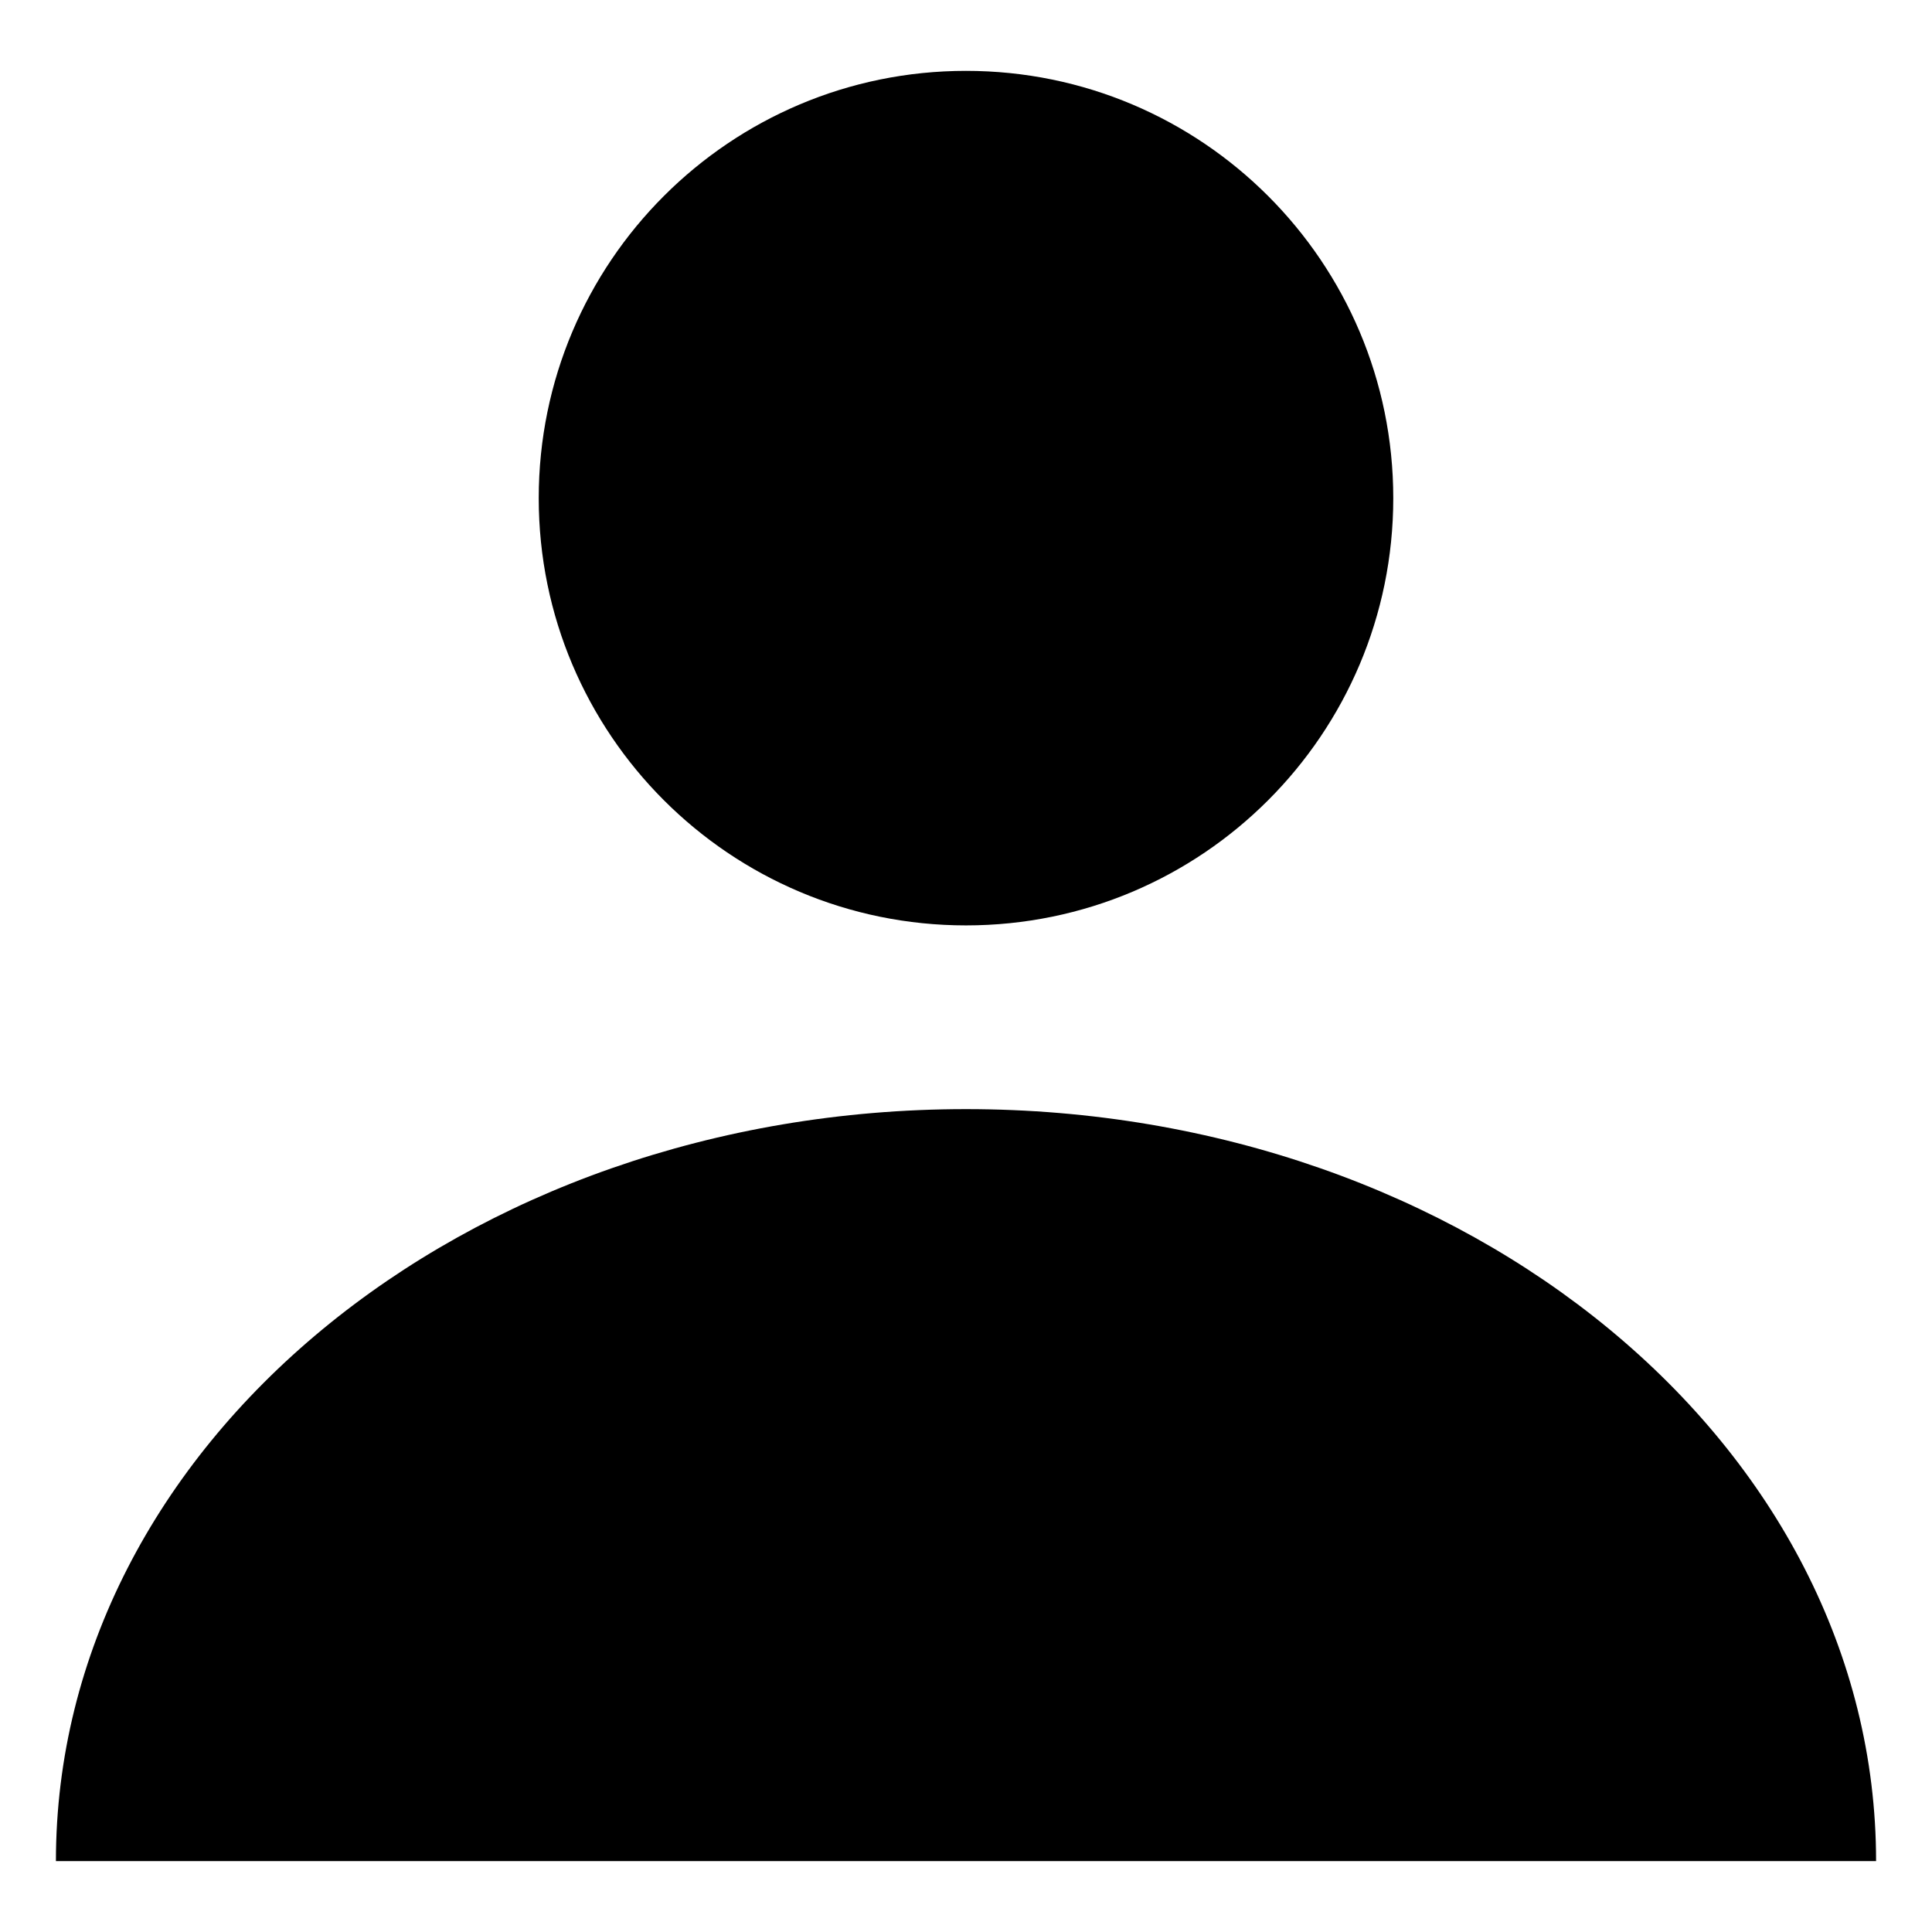
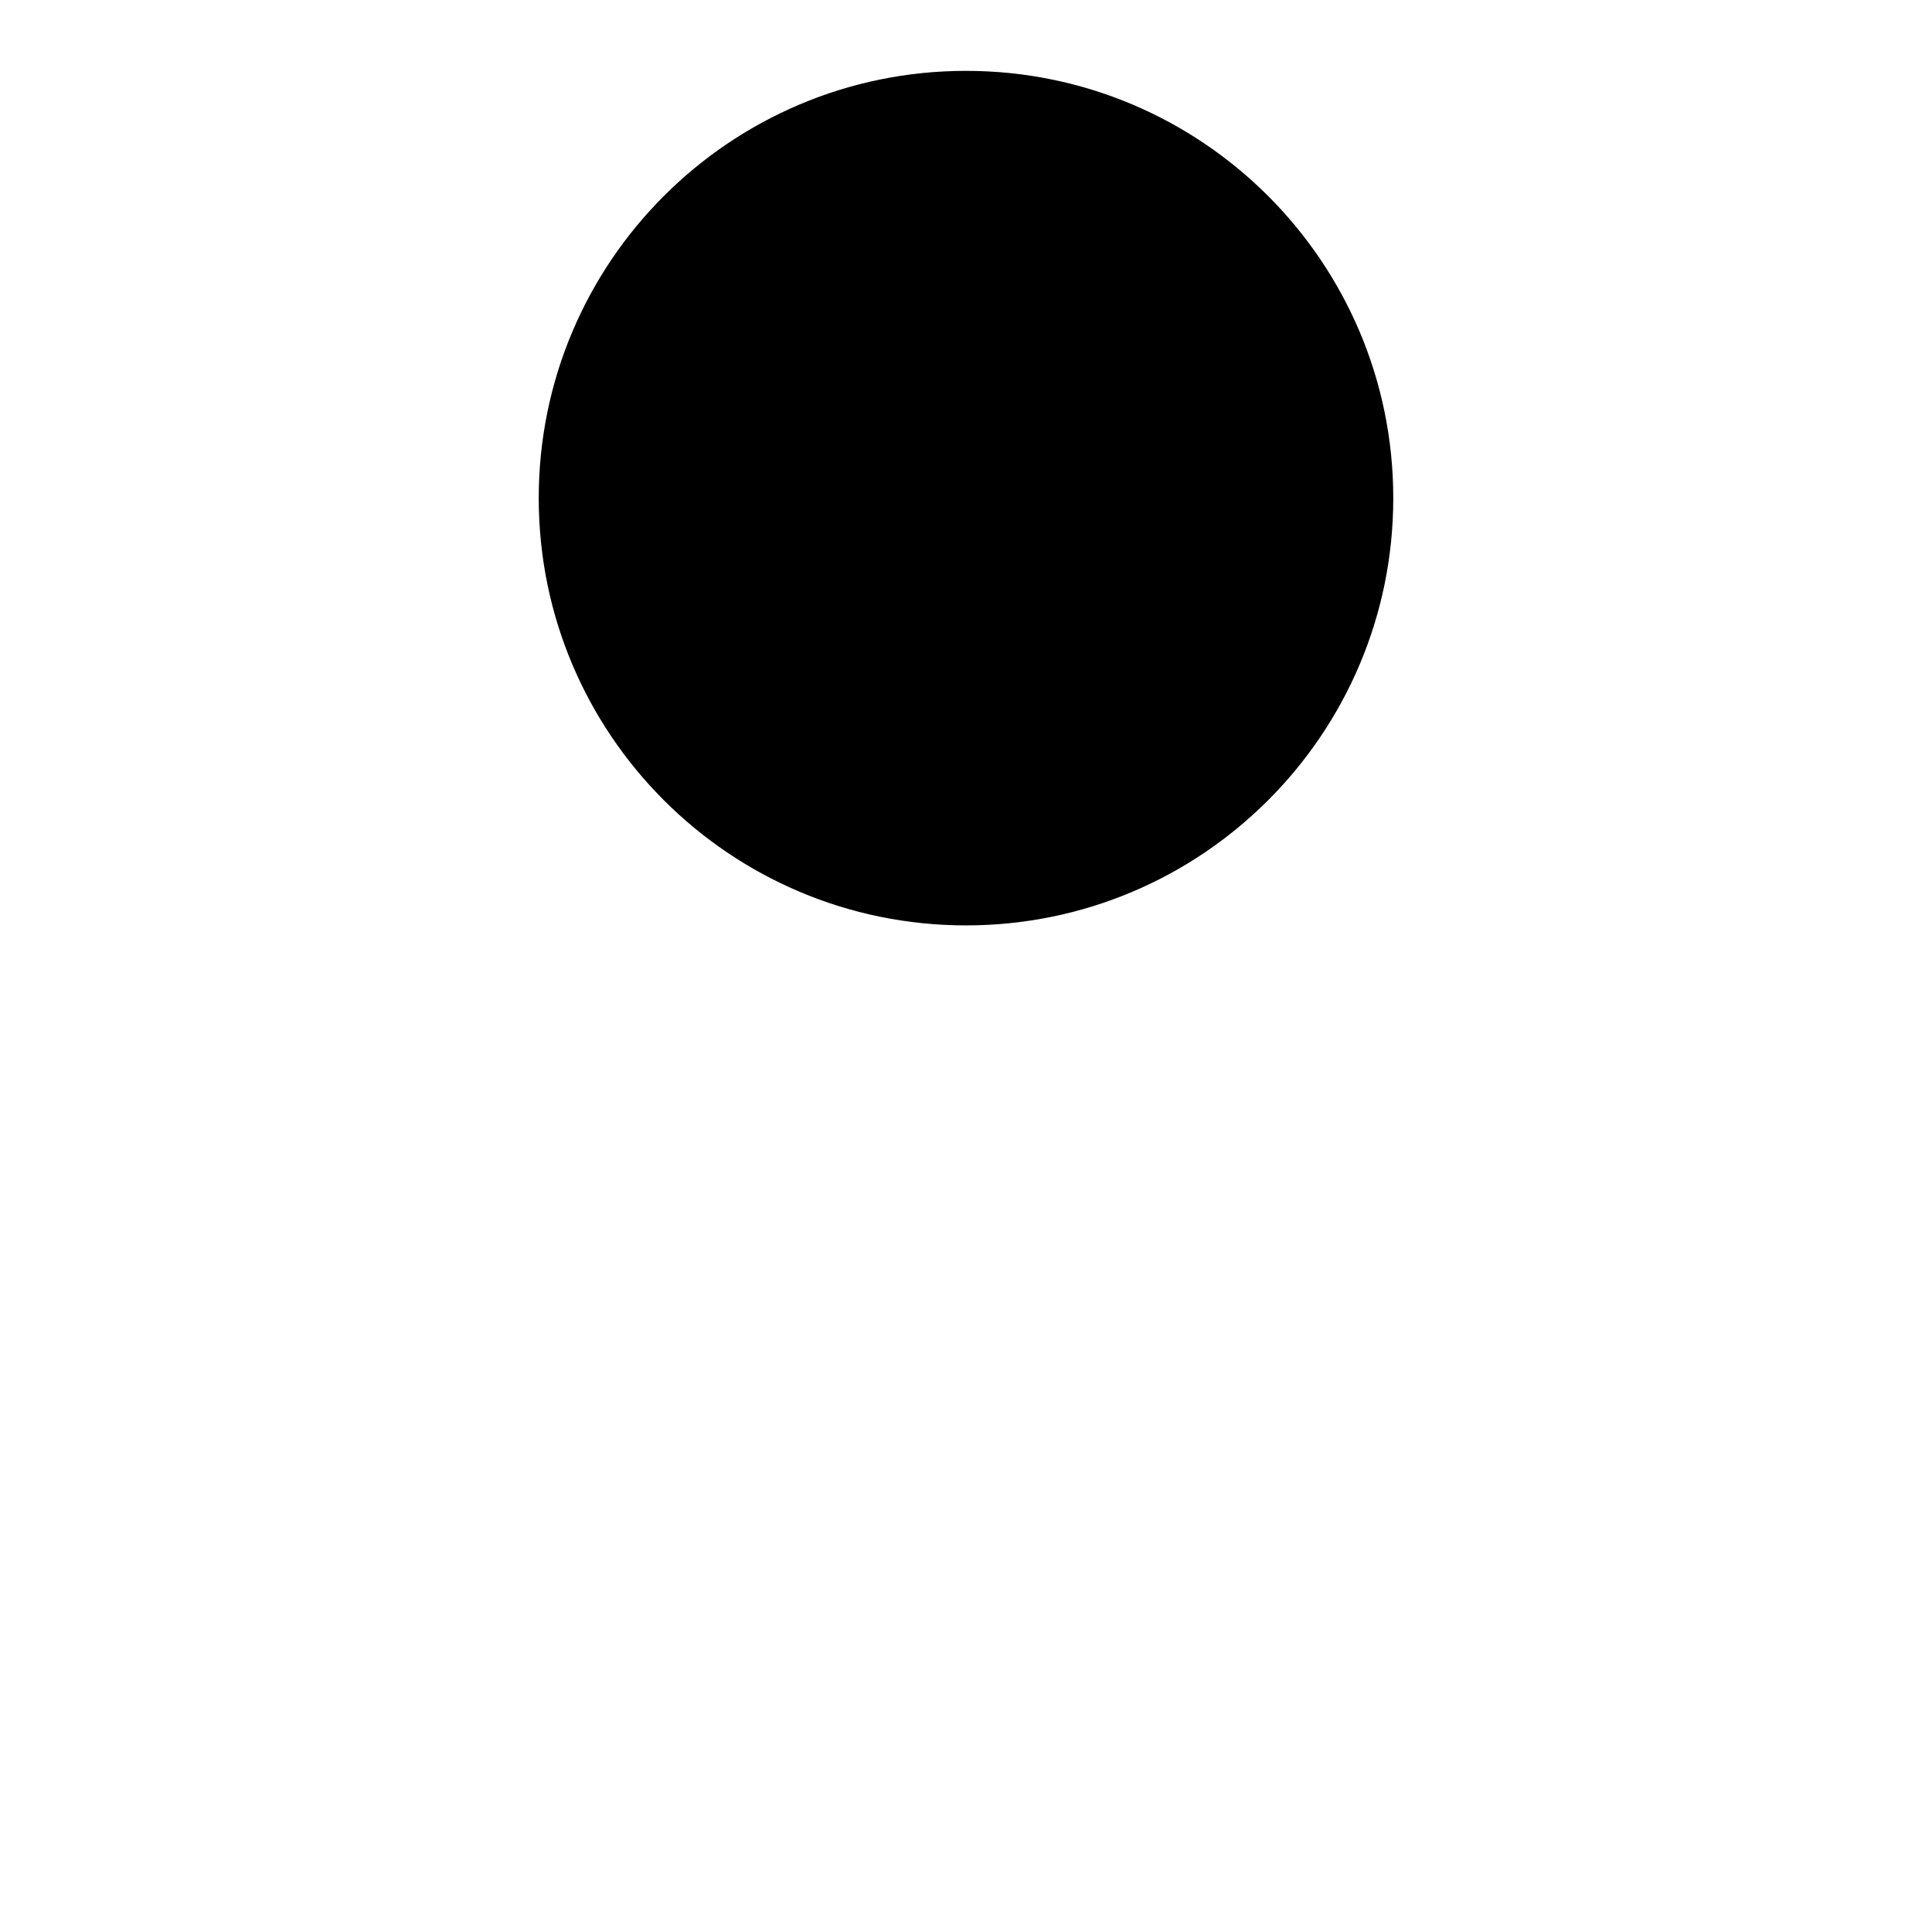
<svg xmlns="http://www.w3.org/2000/svg" fill="#000000" width="800px" height="800px" version="1.1" viewBox="144 144 512 512">
  <g>
    <path d="m513.23 276.01c0 62.531-50.695 113.23-113.23 113.23-62.535 0-113.23-50.695-113.23-113.23 0-62.535 50.691-113.23 113.23-113.23 62.531 0 113.23 50.691 113.23 113.23" />
-     <path d="m400 437.93c-133.2 0-241.18 89.215-241.18 199.28h482.36c0.012-110.06-107.98-199.28-241.17-199.28z" />
  </g>
</svg>